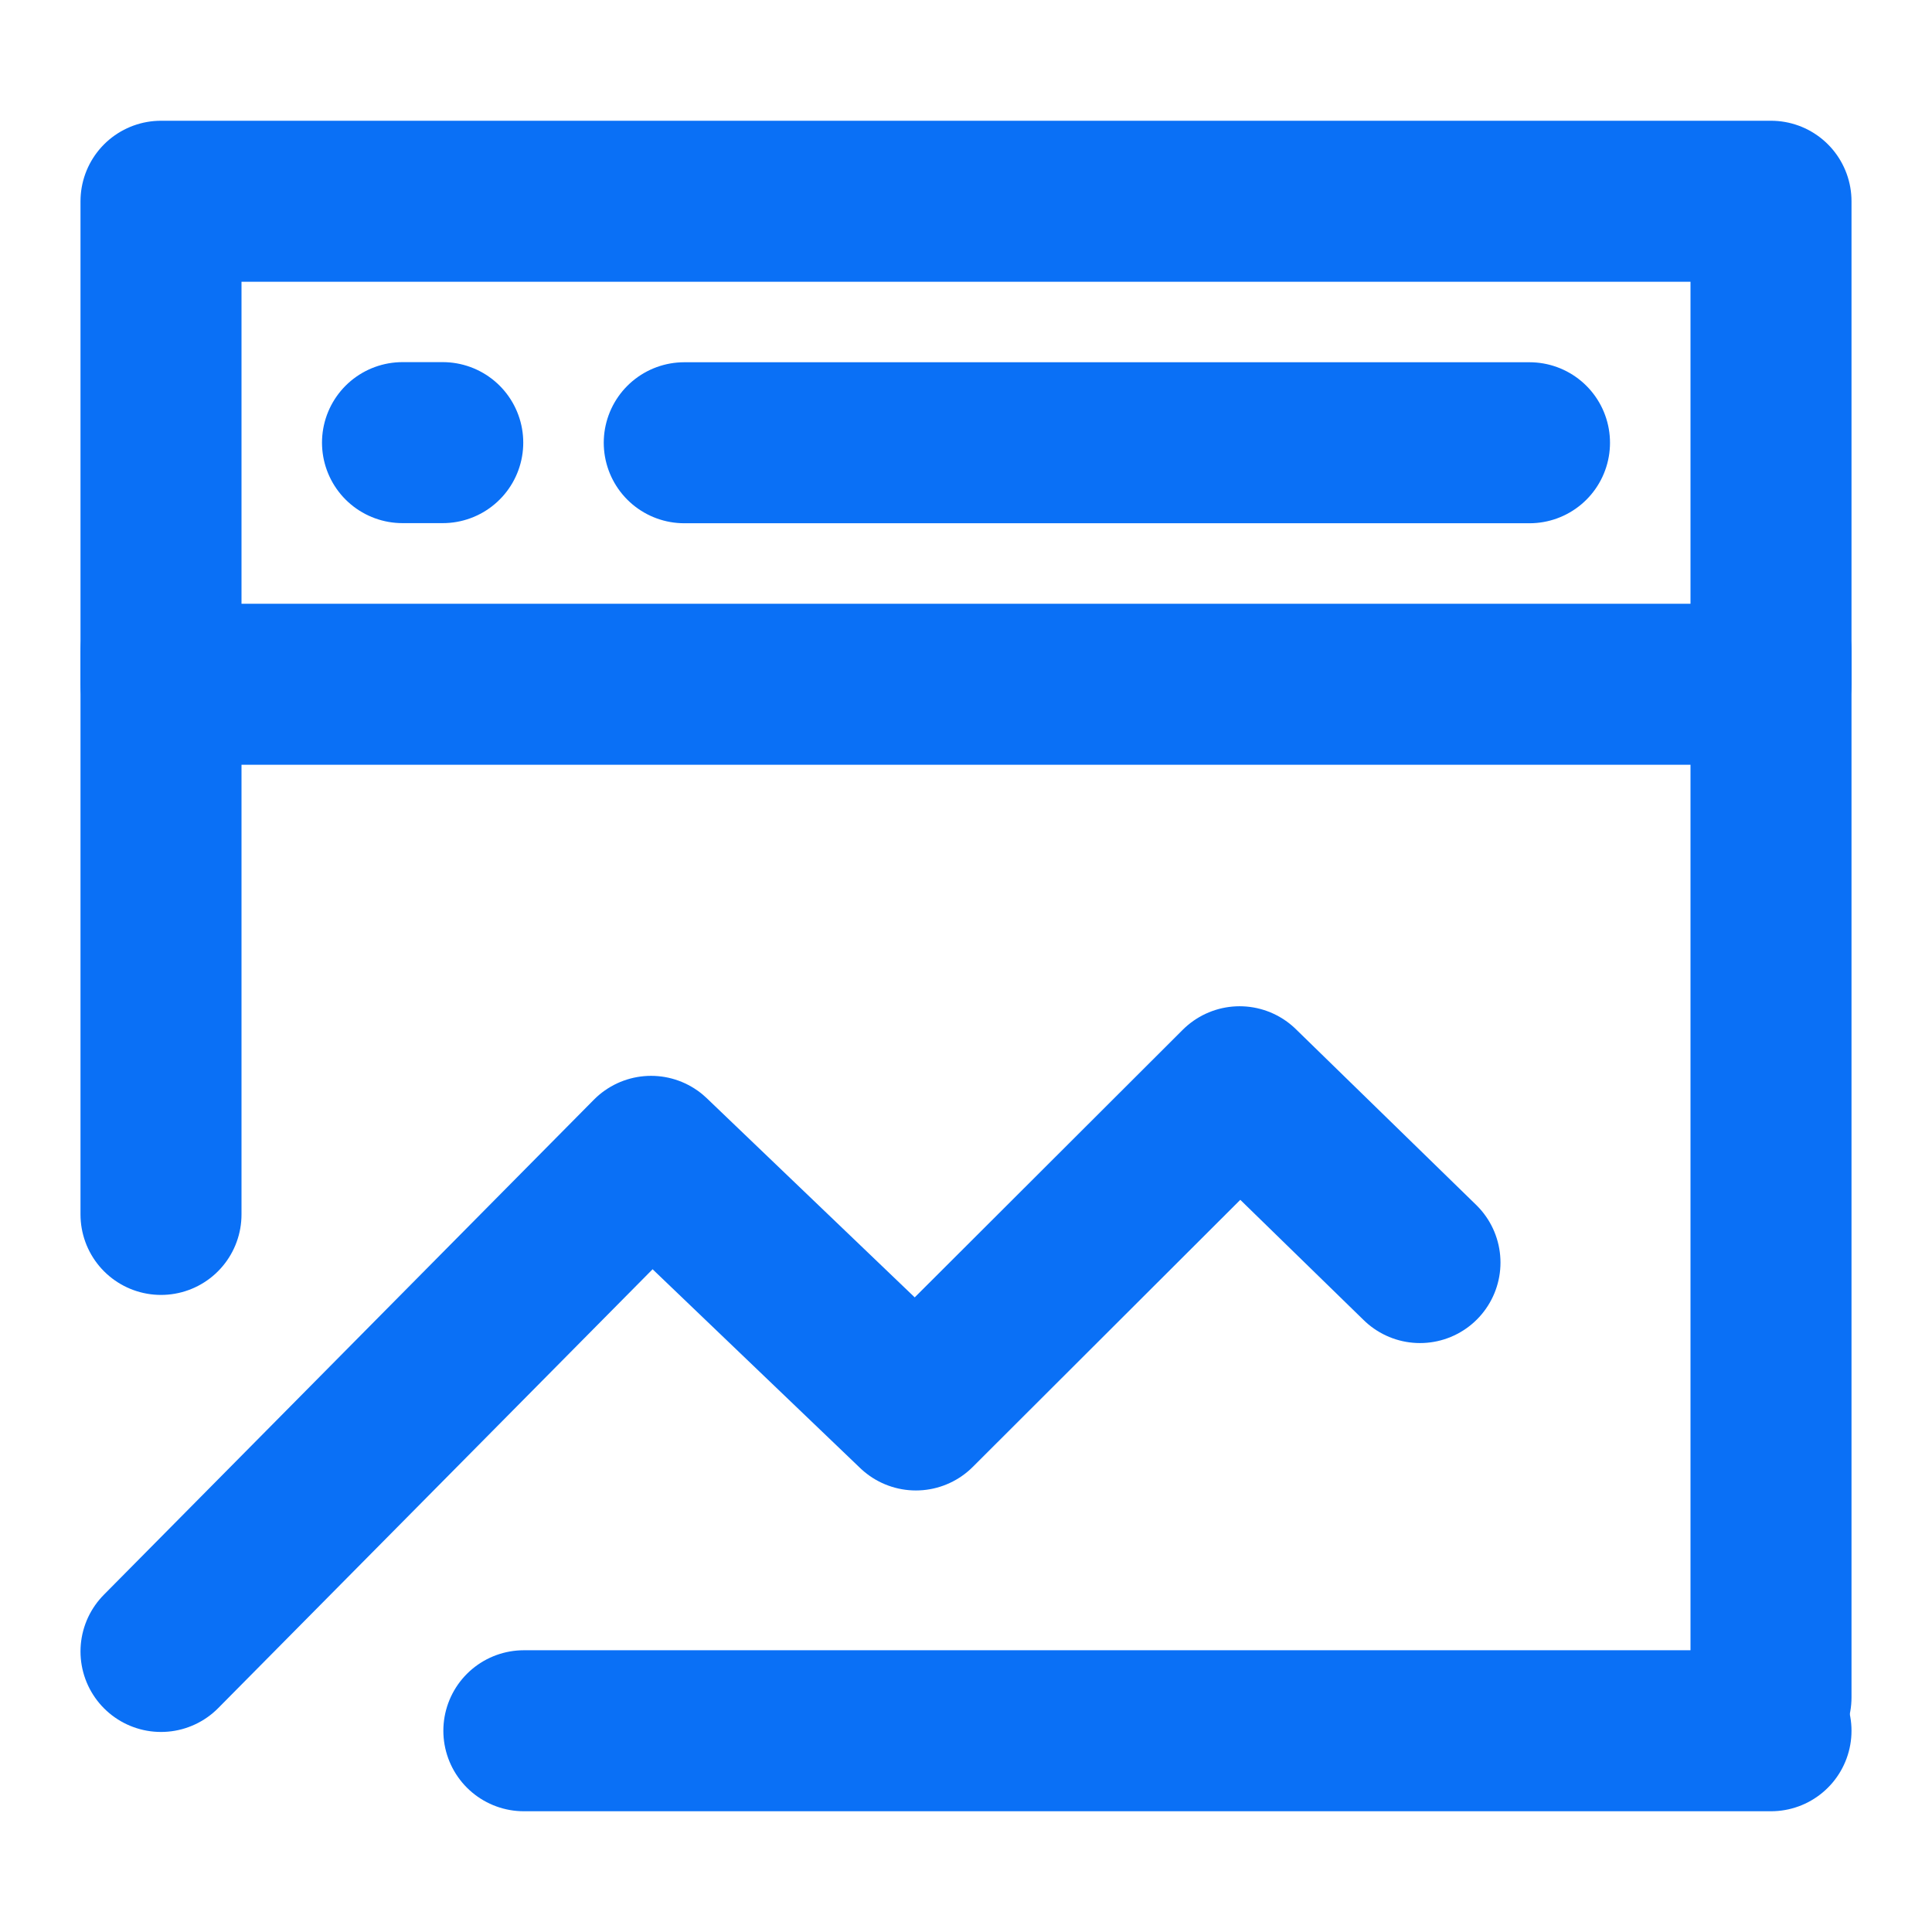
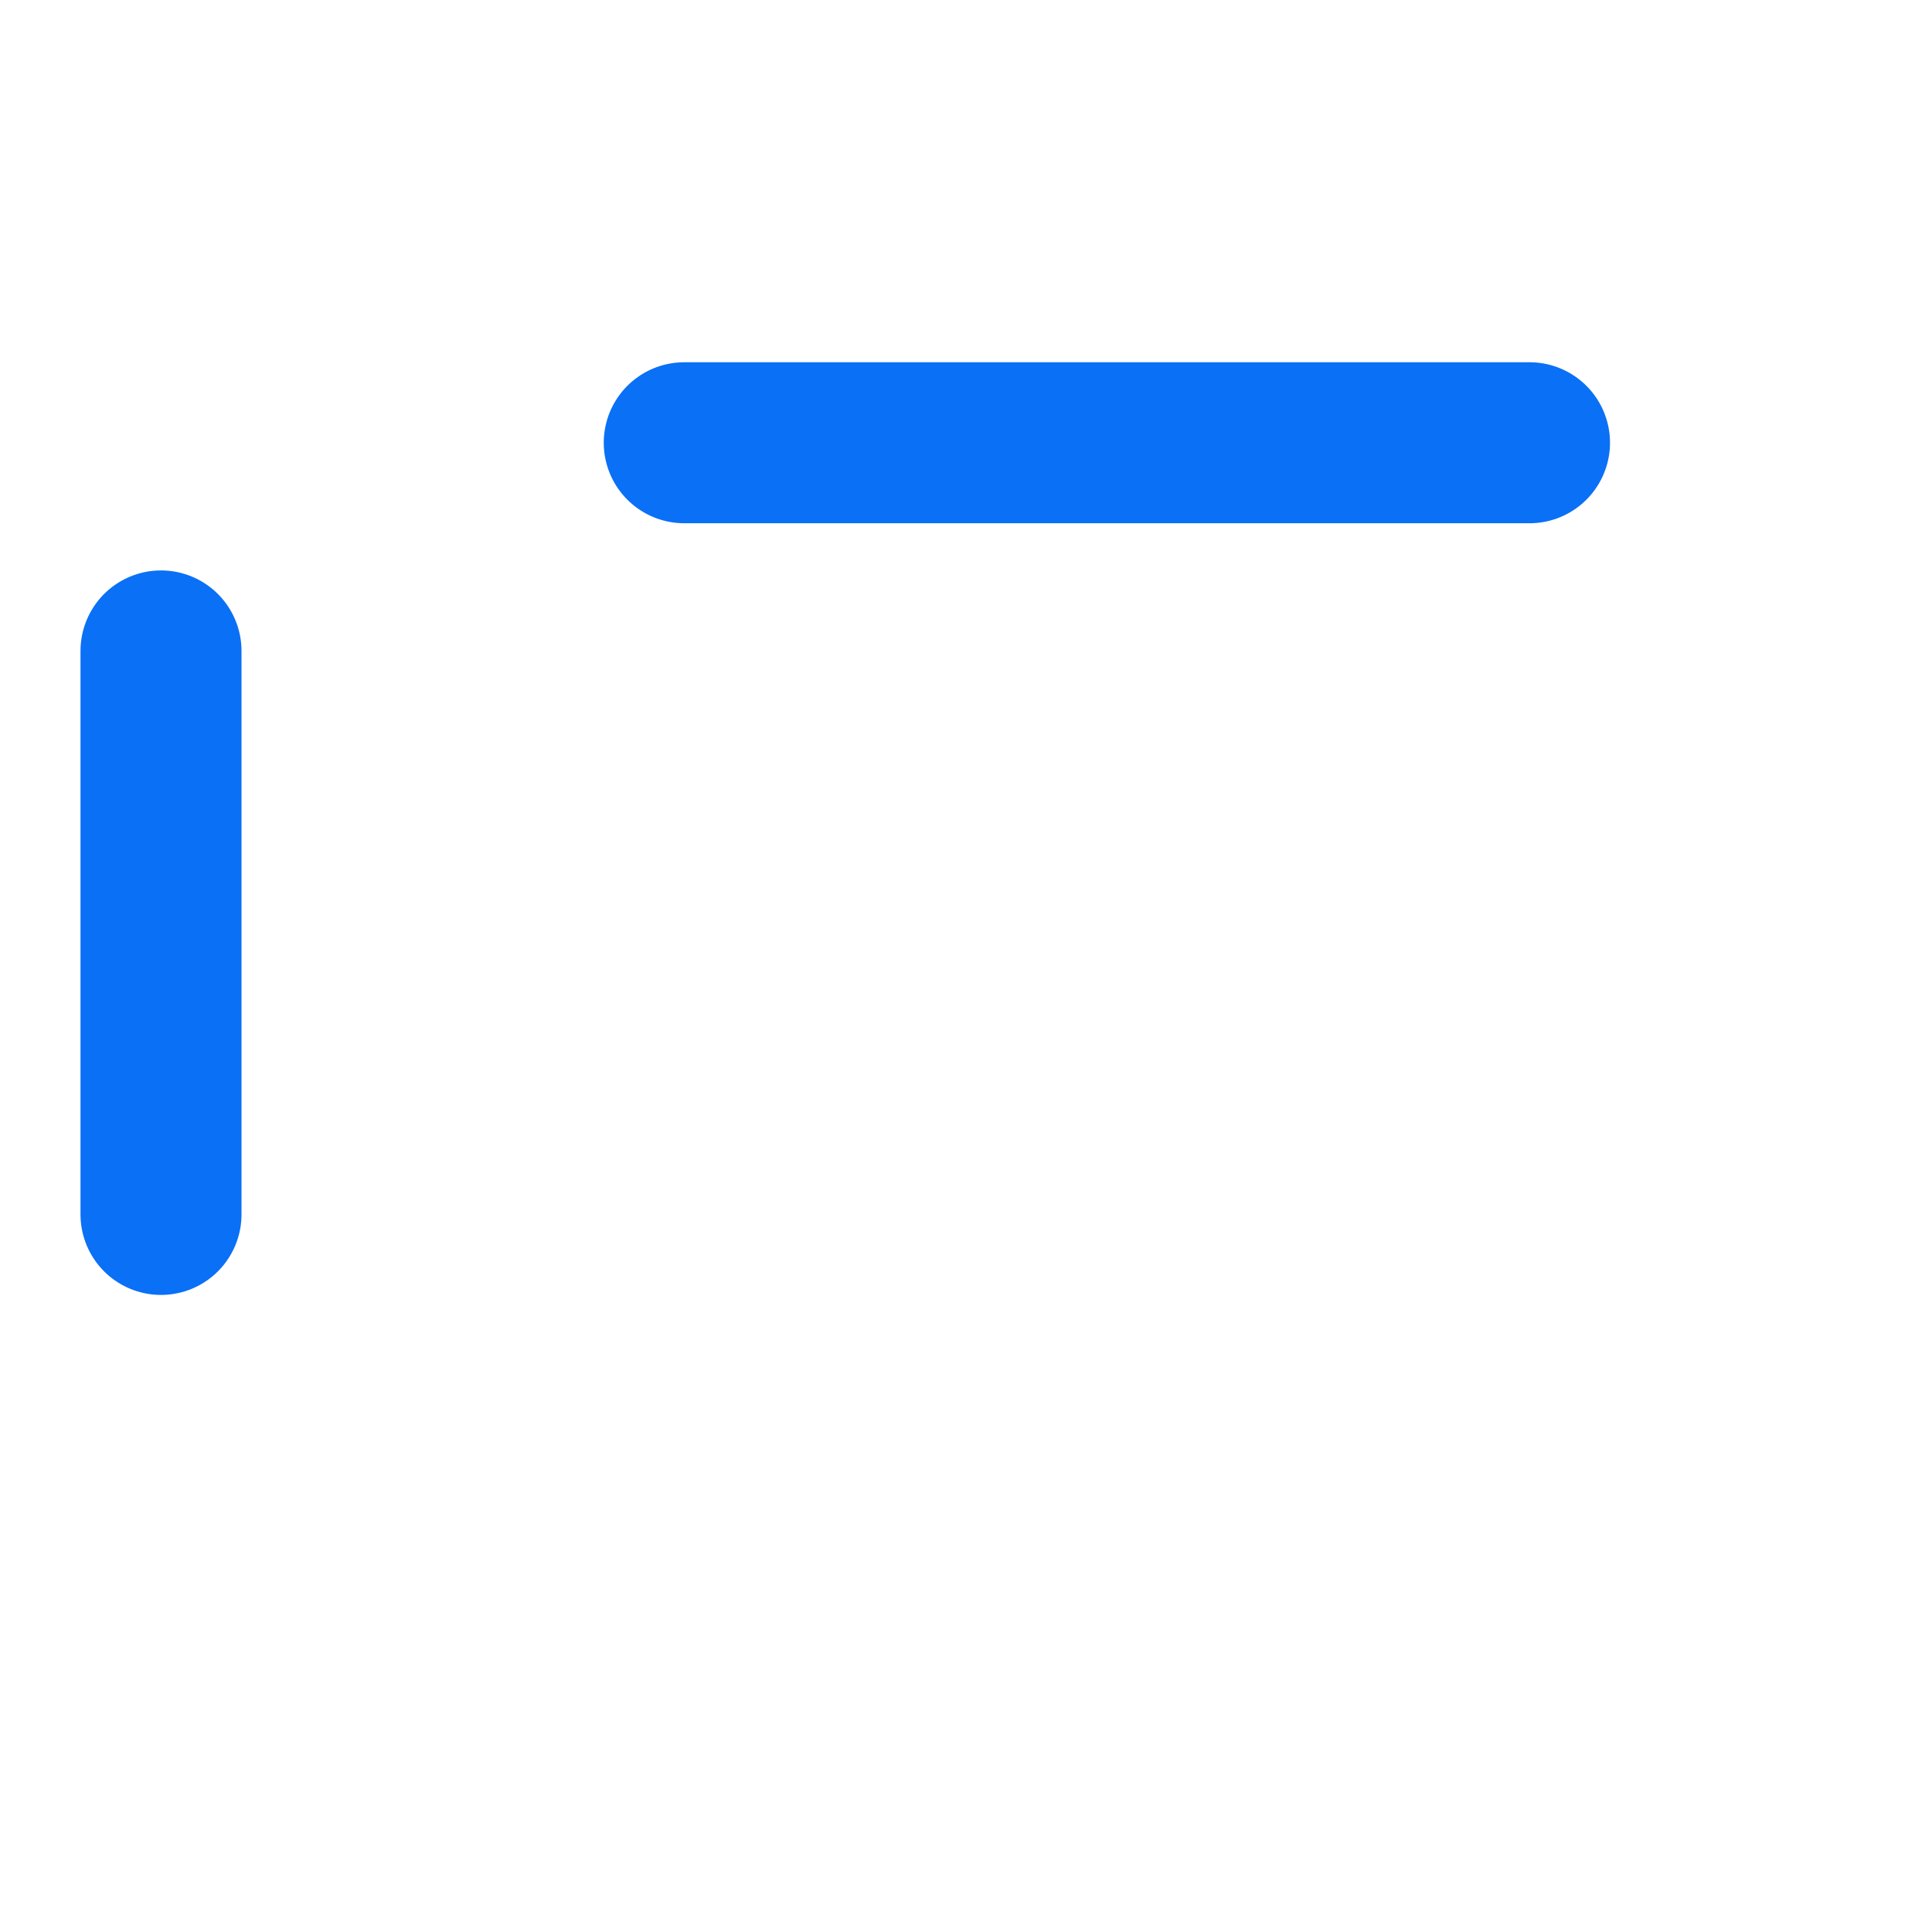
<svg xmlns="http://www.w3.org/2000/svg" width="20" height="20" viewBox="0 0 48 48" fill="none">
-   <path d="M44 5H4V17H44V5Z" fill="none" stroke="#0a70f6" stroke-width="4" stroke-linejoin="round" />
-   <path d="M4 41.03L16.176 28.729L22.755 35.03L30.798 27L35.279 31.368" stroke="#0a70f6" stroke-width="4" stroke-linecap="round" stroke-linejoin="round" />
-   <path d="M44 16.172V42.172" stroke="#0a70f6" stroke-width="4" stroke-linecap="round" />
  <path d="M4 16.172V30.172" stroke="#0a70f6" stroke-width="4" stroke-linecap="round" />
-   <path d="M13.015 43H44" stroke="#0a70f6" stroke-width="4" stroke-linecap="round" />
  <path d="M17 11H38" stroke="#0a70f6" stroke-width="4" stroke-linecap="round" />
-   <path d="M10 10.997H11" stroke="#0a70f6" stroke-width="4" stroke-linecap="round" />
</svg>